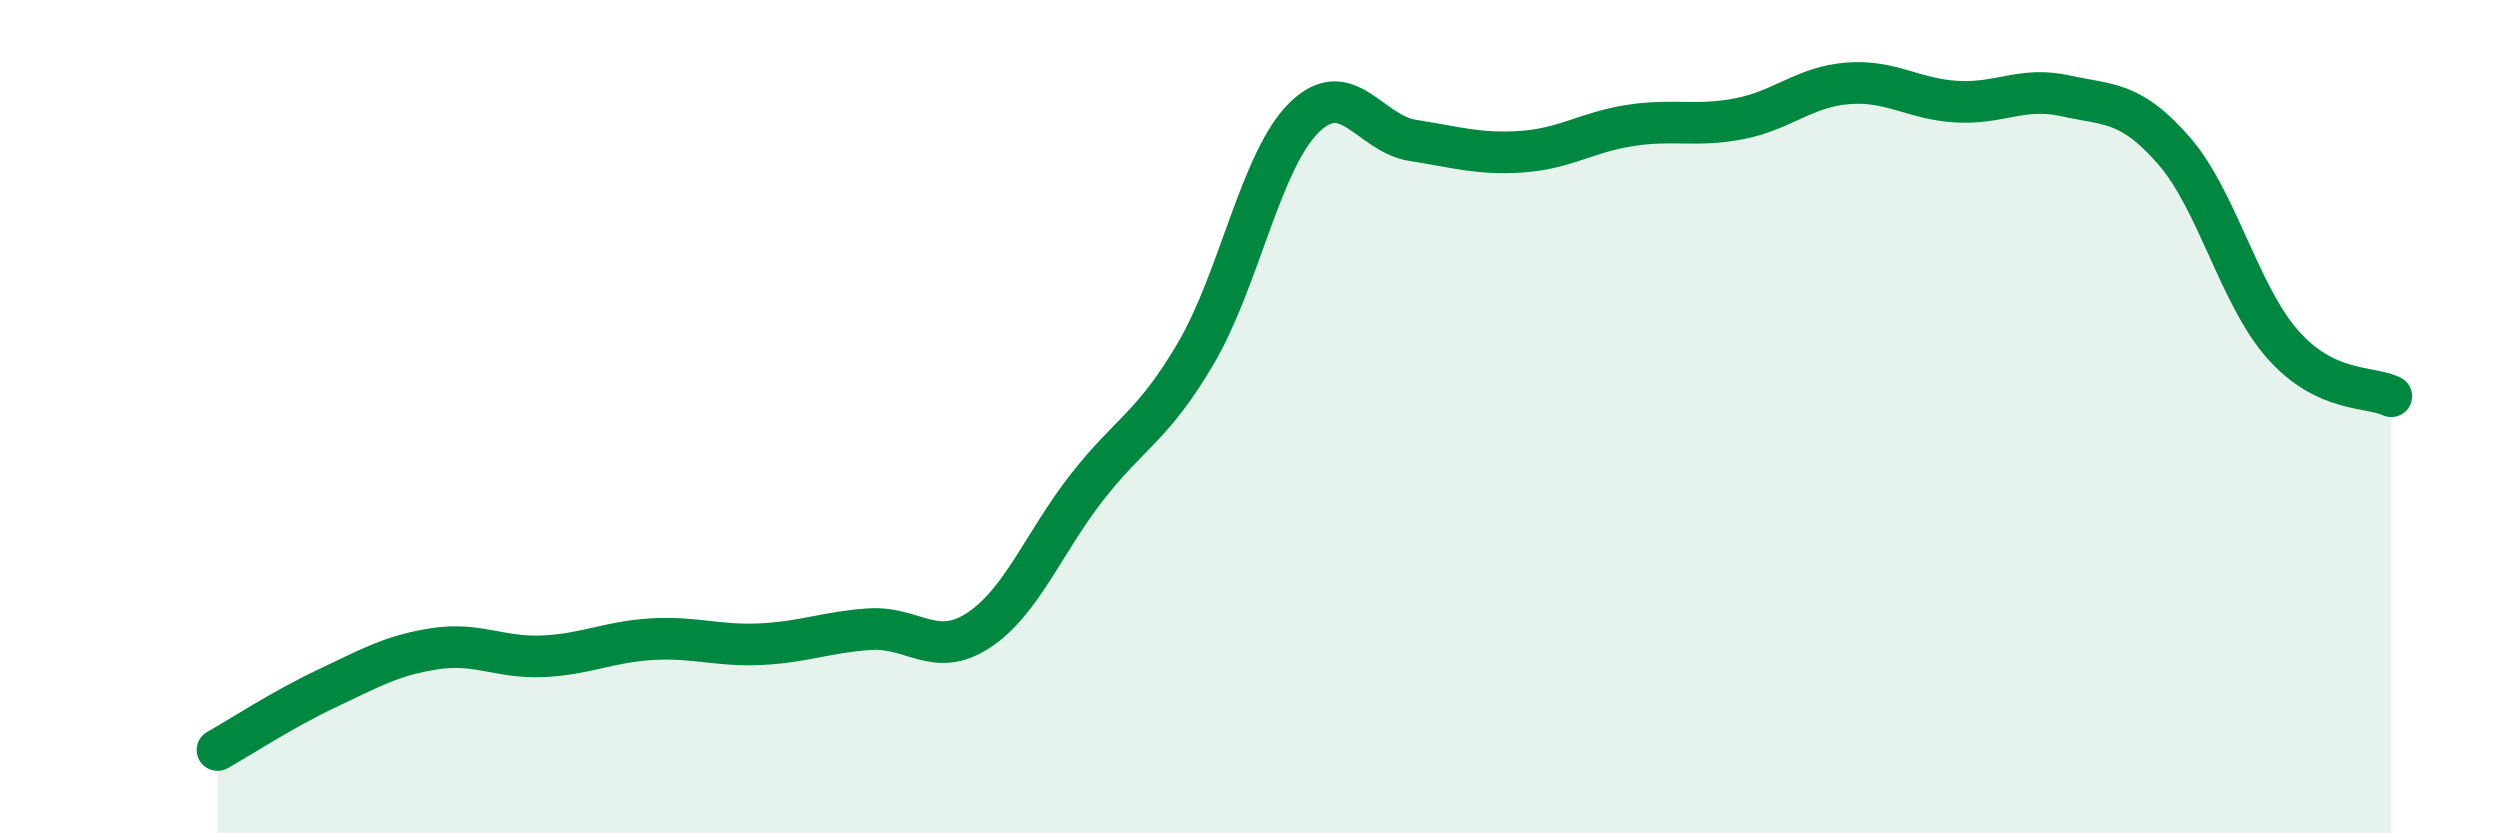
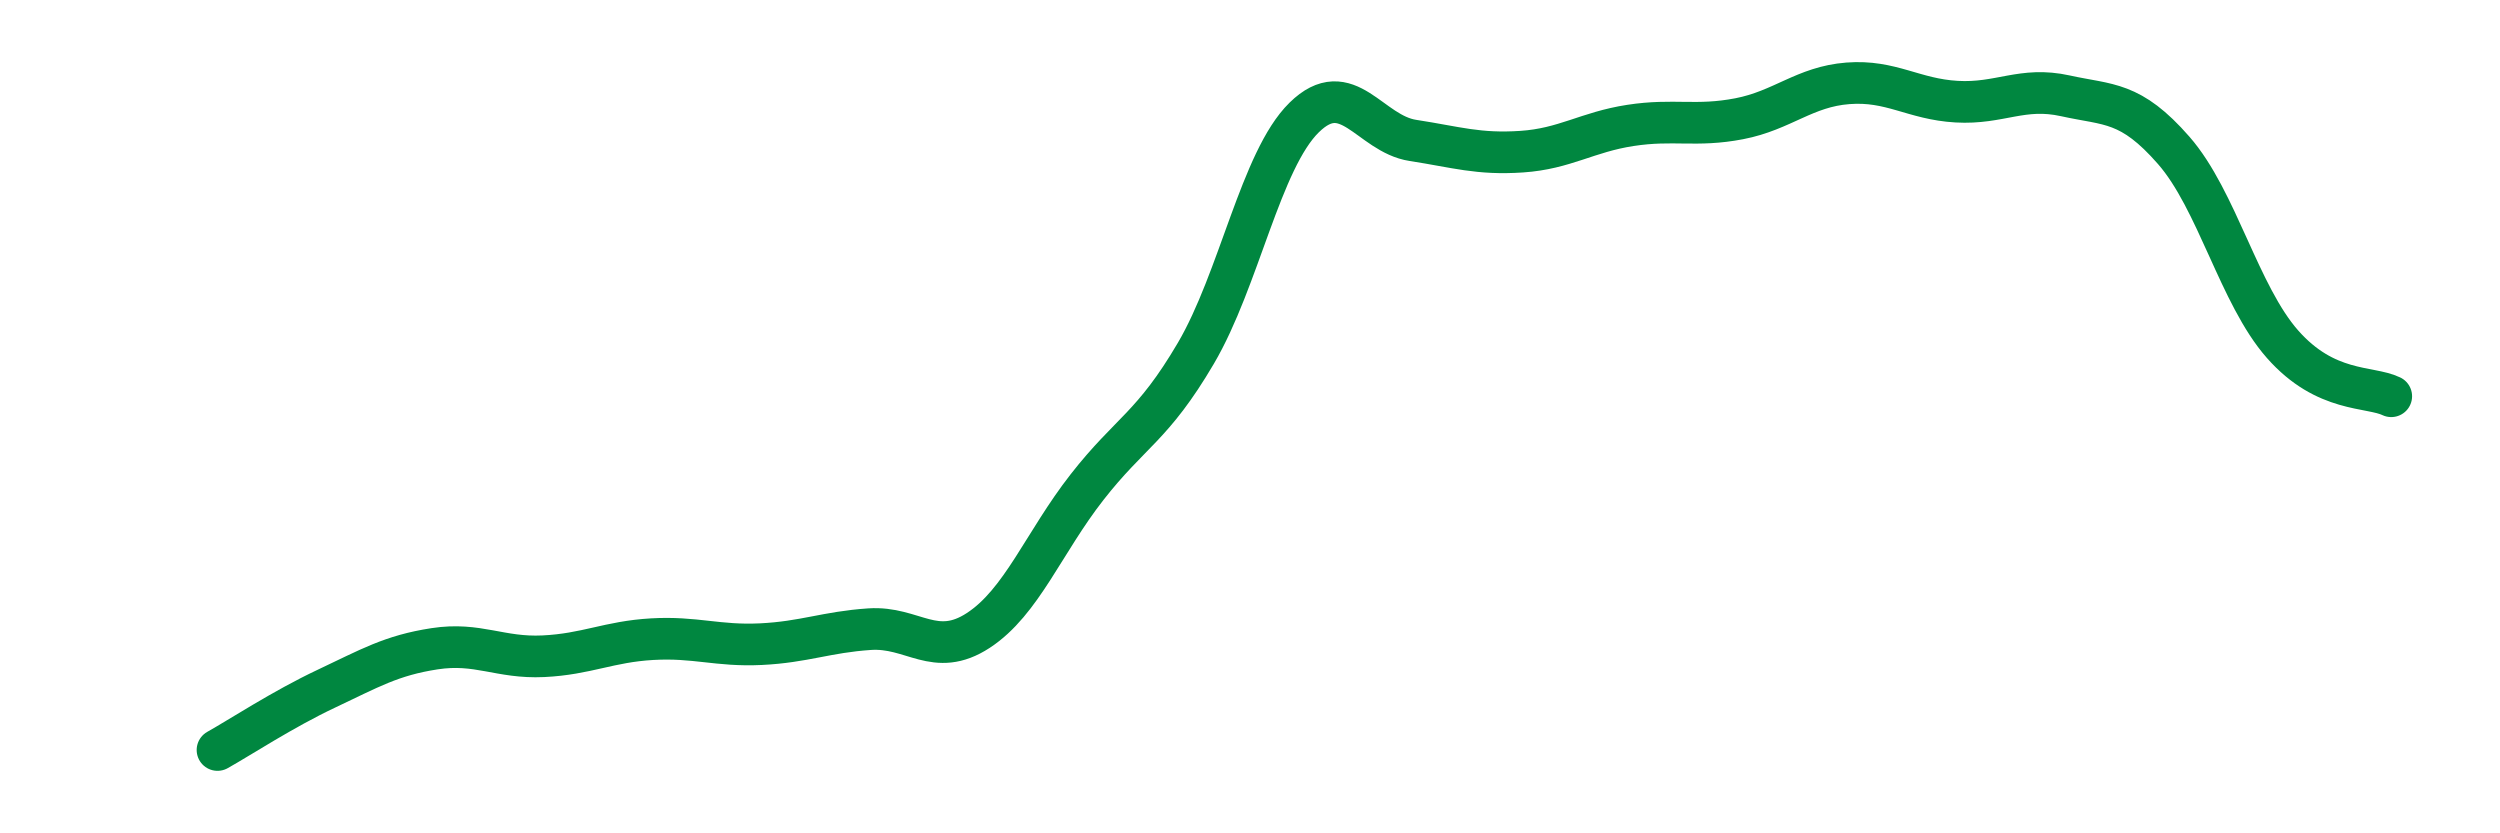
<svg xmlns="http://www.w3.org/2000/svg" width="60" height="20" viewBox="0 0 60 20">
-   <path d="M 5.22,18 C 5.74,17.71 6.79,17.02 7.83,16.53 C 8.87,16.04 9.39,15.73 10.43,15.57 C 11.47,15.41 12,15.8 13.04,15.75 C 14.08,15.7 14.61,15.4 15.65,15.34 C 16.69,15.28 17.22,15.51 18.26,15.46 C 19.3,15.41 19.83,15.17 20.87,15.1 C 21.91,15.03 22.44,15.81 23.48,15.13 C 24.52,14.45 25.05,13.02 26.09,11.69 C 27.13,10.36 27.66,10.25 28.7,8.48 C 29.74,6.71 30.26,3.84 31.3,2.82 C 32.34,1.8 32.87,3.21 33.91,3.37 C 34.95,3.53 35.48,3.71 36.52,3.64 C 37.56,3.57 38.09,3.17 39.13,3.01 C 40.17,2.85 40.7,3.05 41.74,2.85 C 42.78,2.65 43.31,2.08 44.35,2 C 45.39,1.92 45.92,2.38 46.96,2.44 C 48,2.5 48.53,2.07 49.57,2.3 C 50.61,2.53 51.13,2.42 52.17,3.61 C 53.21,4.8 53.74,7.08 54.78,8.26 C 55.82,9.44 56.87,9.26 57.39,9.51L57.39 20L5.22 20Z" fill="#008740" opacity="0.1" stroke-linecap="round" stroke-linejoin="round" />
  <path d="M 5.22,18 C 5.74,17.71 6.79,17.02 7.83,16.53 C 8.87,16.04 9.39,15.73 10.43,15.57 C 11.47,15.41 12,15.8 13.04,15.75 C 14.08,15.7 14.61,15.4 15.65,15.34 C 16.69,15.28 17.22,15.51 18.26,15.46 C 19.3,15.41 19.83,15.17 20.87,15.1 C 21.91,15.03 22.44,15.81 23.48,15.13 C 24.52,14.45 25.05,13.02 26.09,11.69 C 27.13,10.36 27.66,10.25 28.7,8.48 C 29.74,6.71 30.26,3.84 31.3,2.82 C 32.34,1.8 32.87,3.21 33.91,3.37 C 34.95,3.53 35.48,3.71 36.52,3.64 C 37.56,3.57 38.09,3.17 39.13,3.01 C 40.17,2.85 40.7,3.05 41.74,2.85 C 42.78,2.65 43.31,2.08 44.35,2 C 45.39,1.92 45.92,2.38 46.96,2.44 C 48,2.5 48.53,2.07 49.57,2.3 C 50.61,2.53 51.13,2.42 52.17,3.61 C 53.21,4.8 53.74,7.08 54.78,8.26 C 55.82,9.44 56.87,9.26 57.39,9.51" stroke="#008740" stroke-width="1" fill="none" stroke-linecap="round" stroke-linejoin="round" />
</svg>